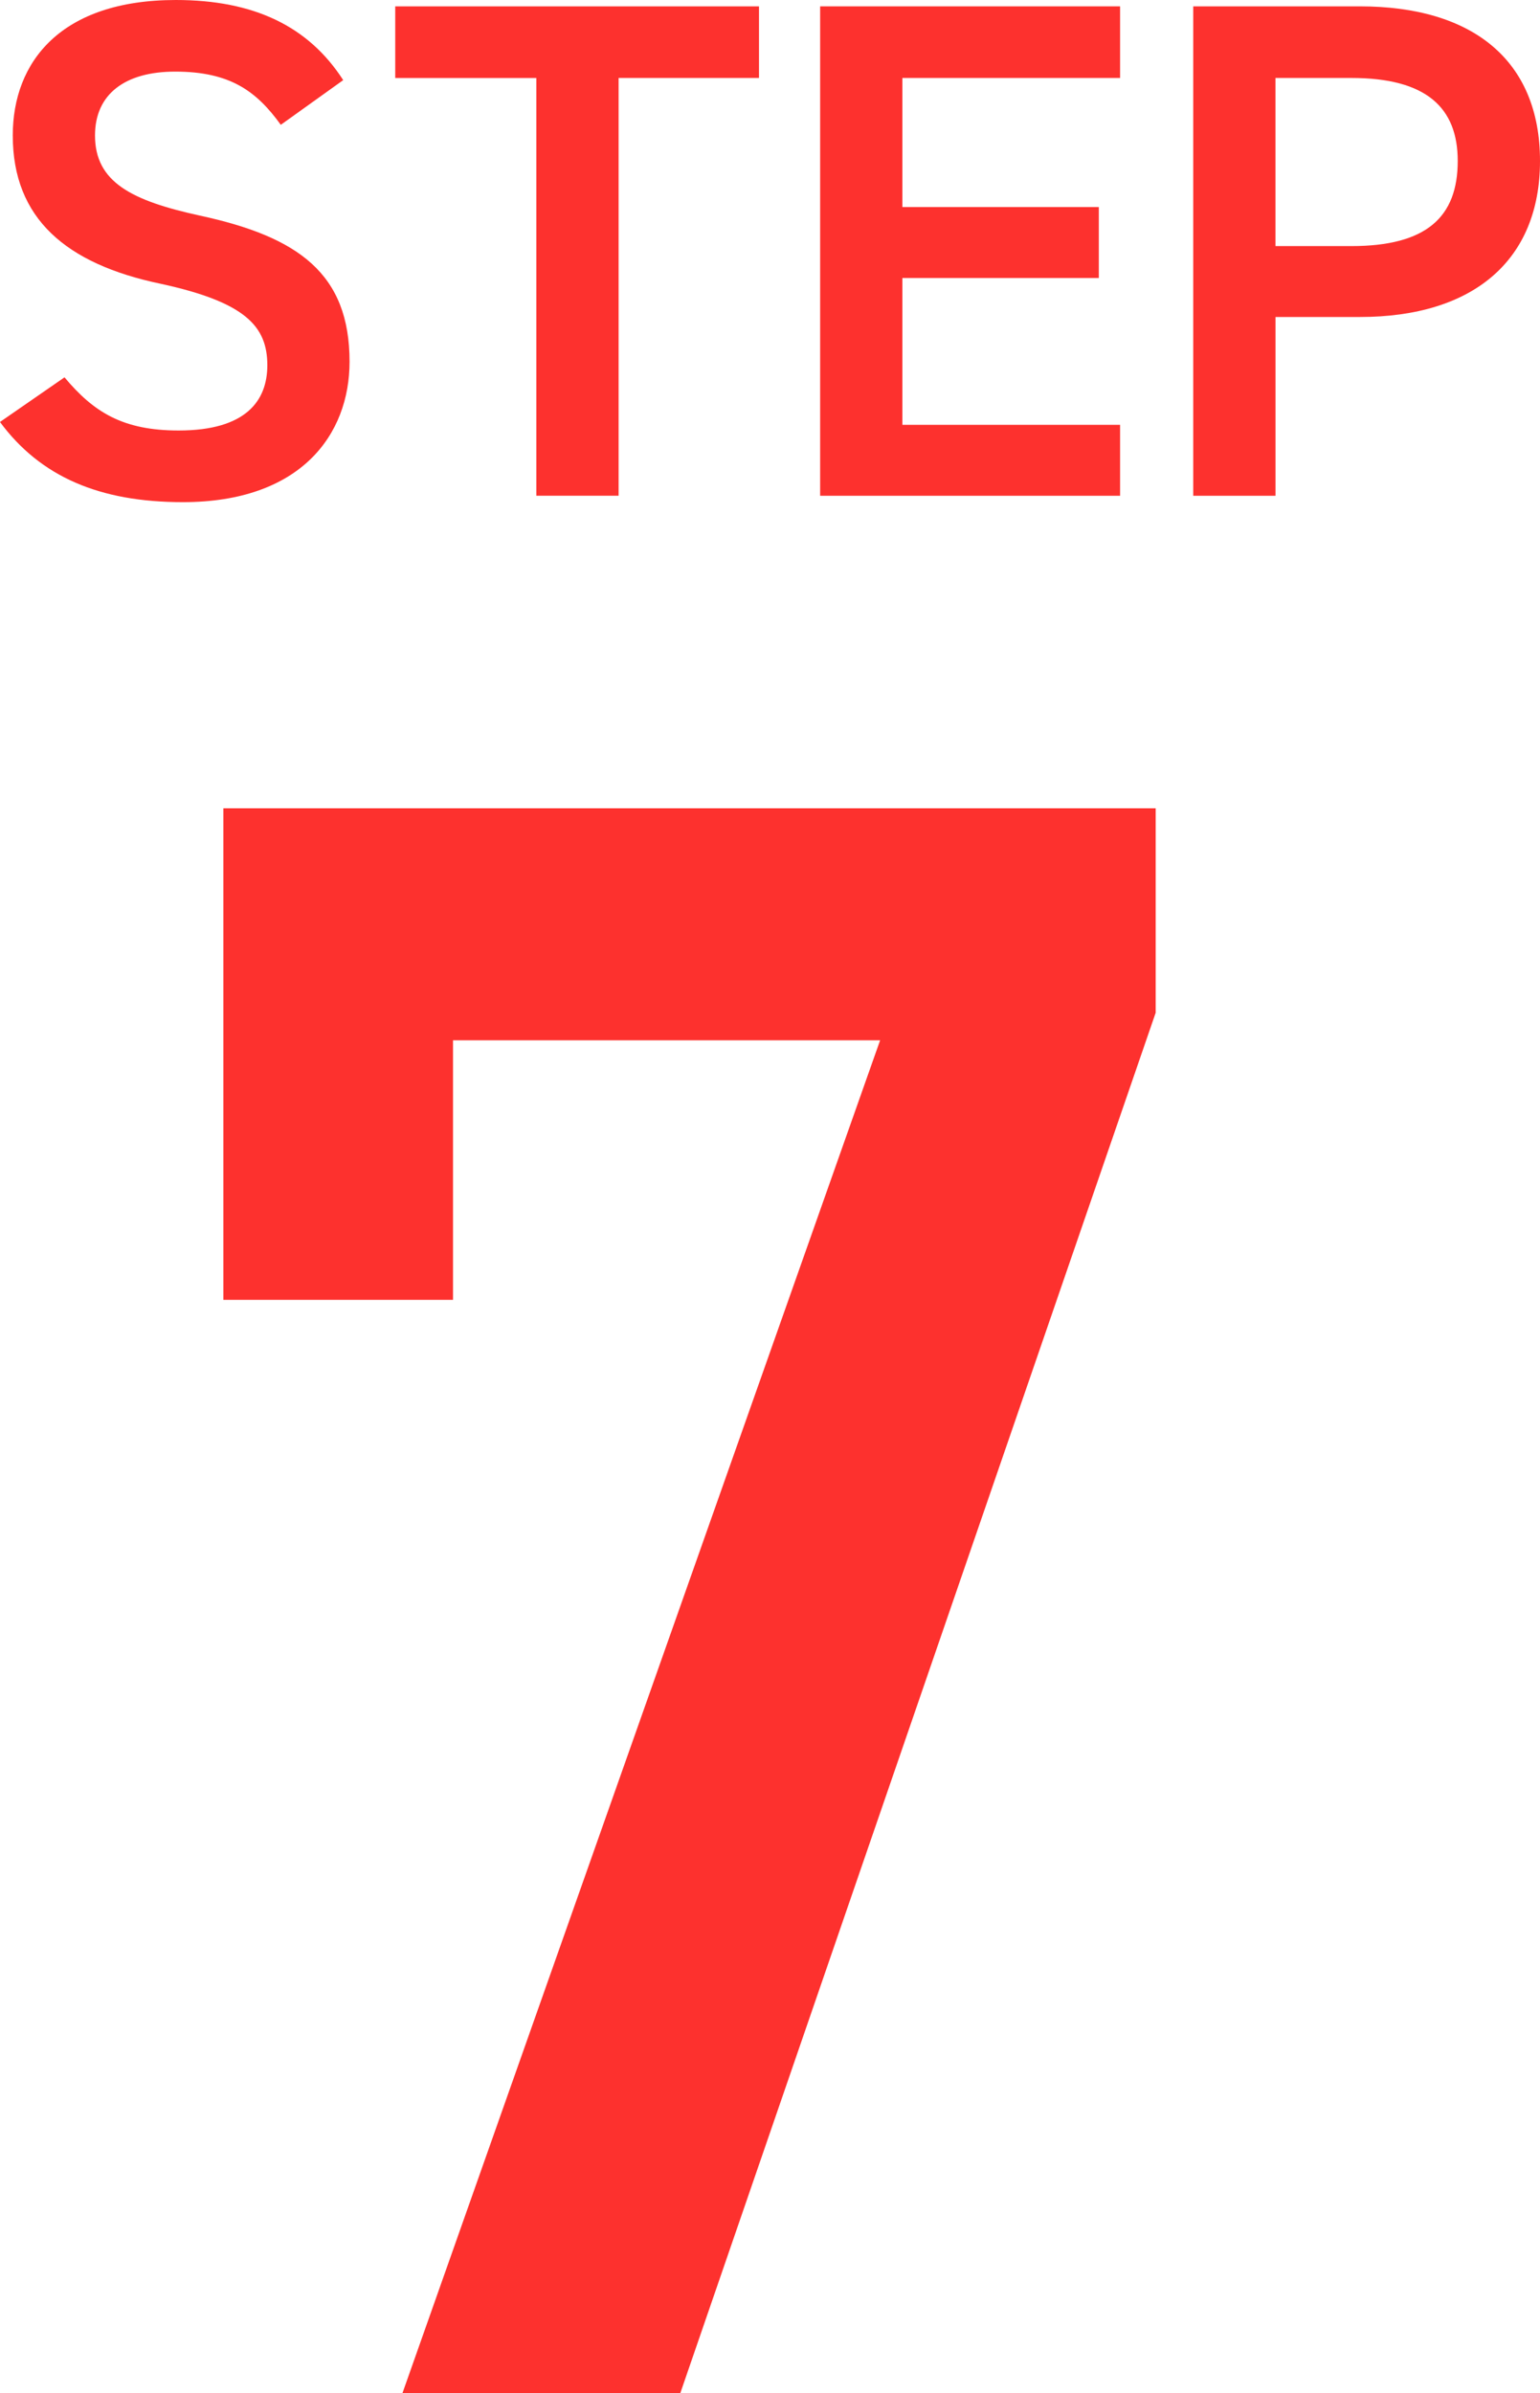
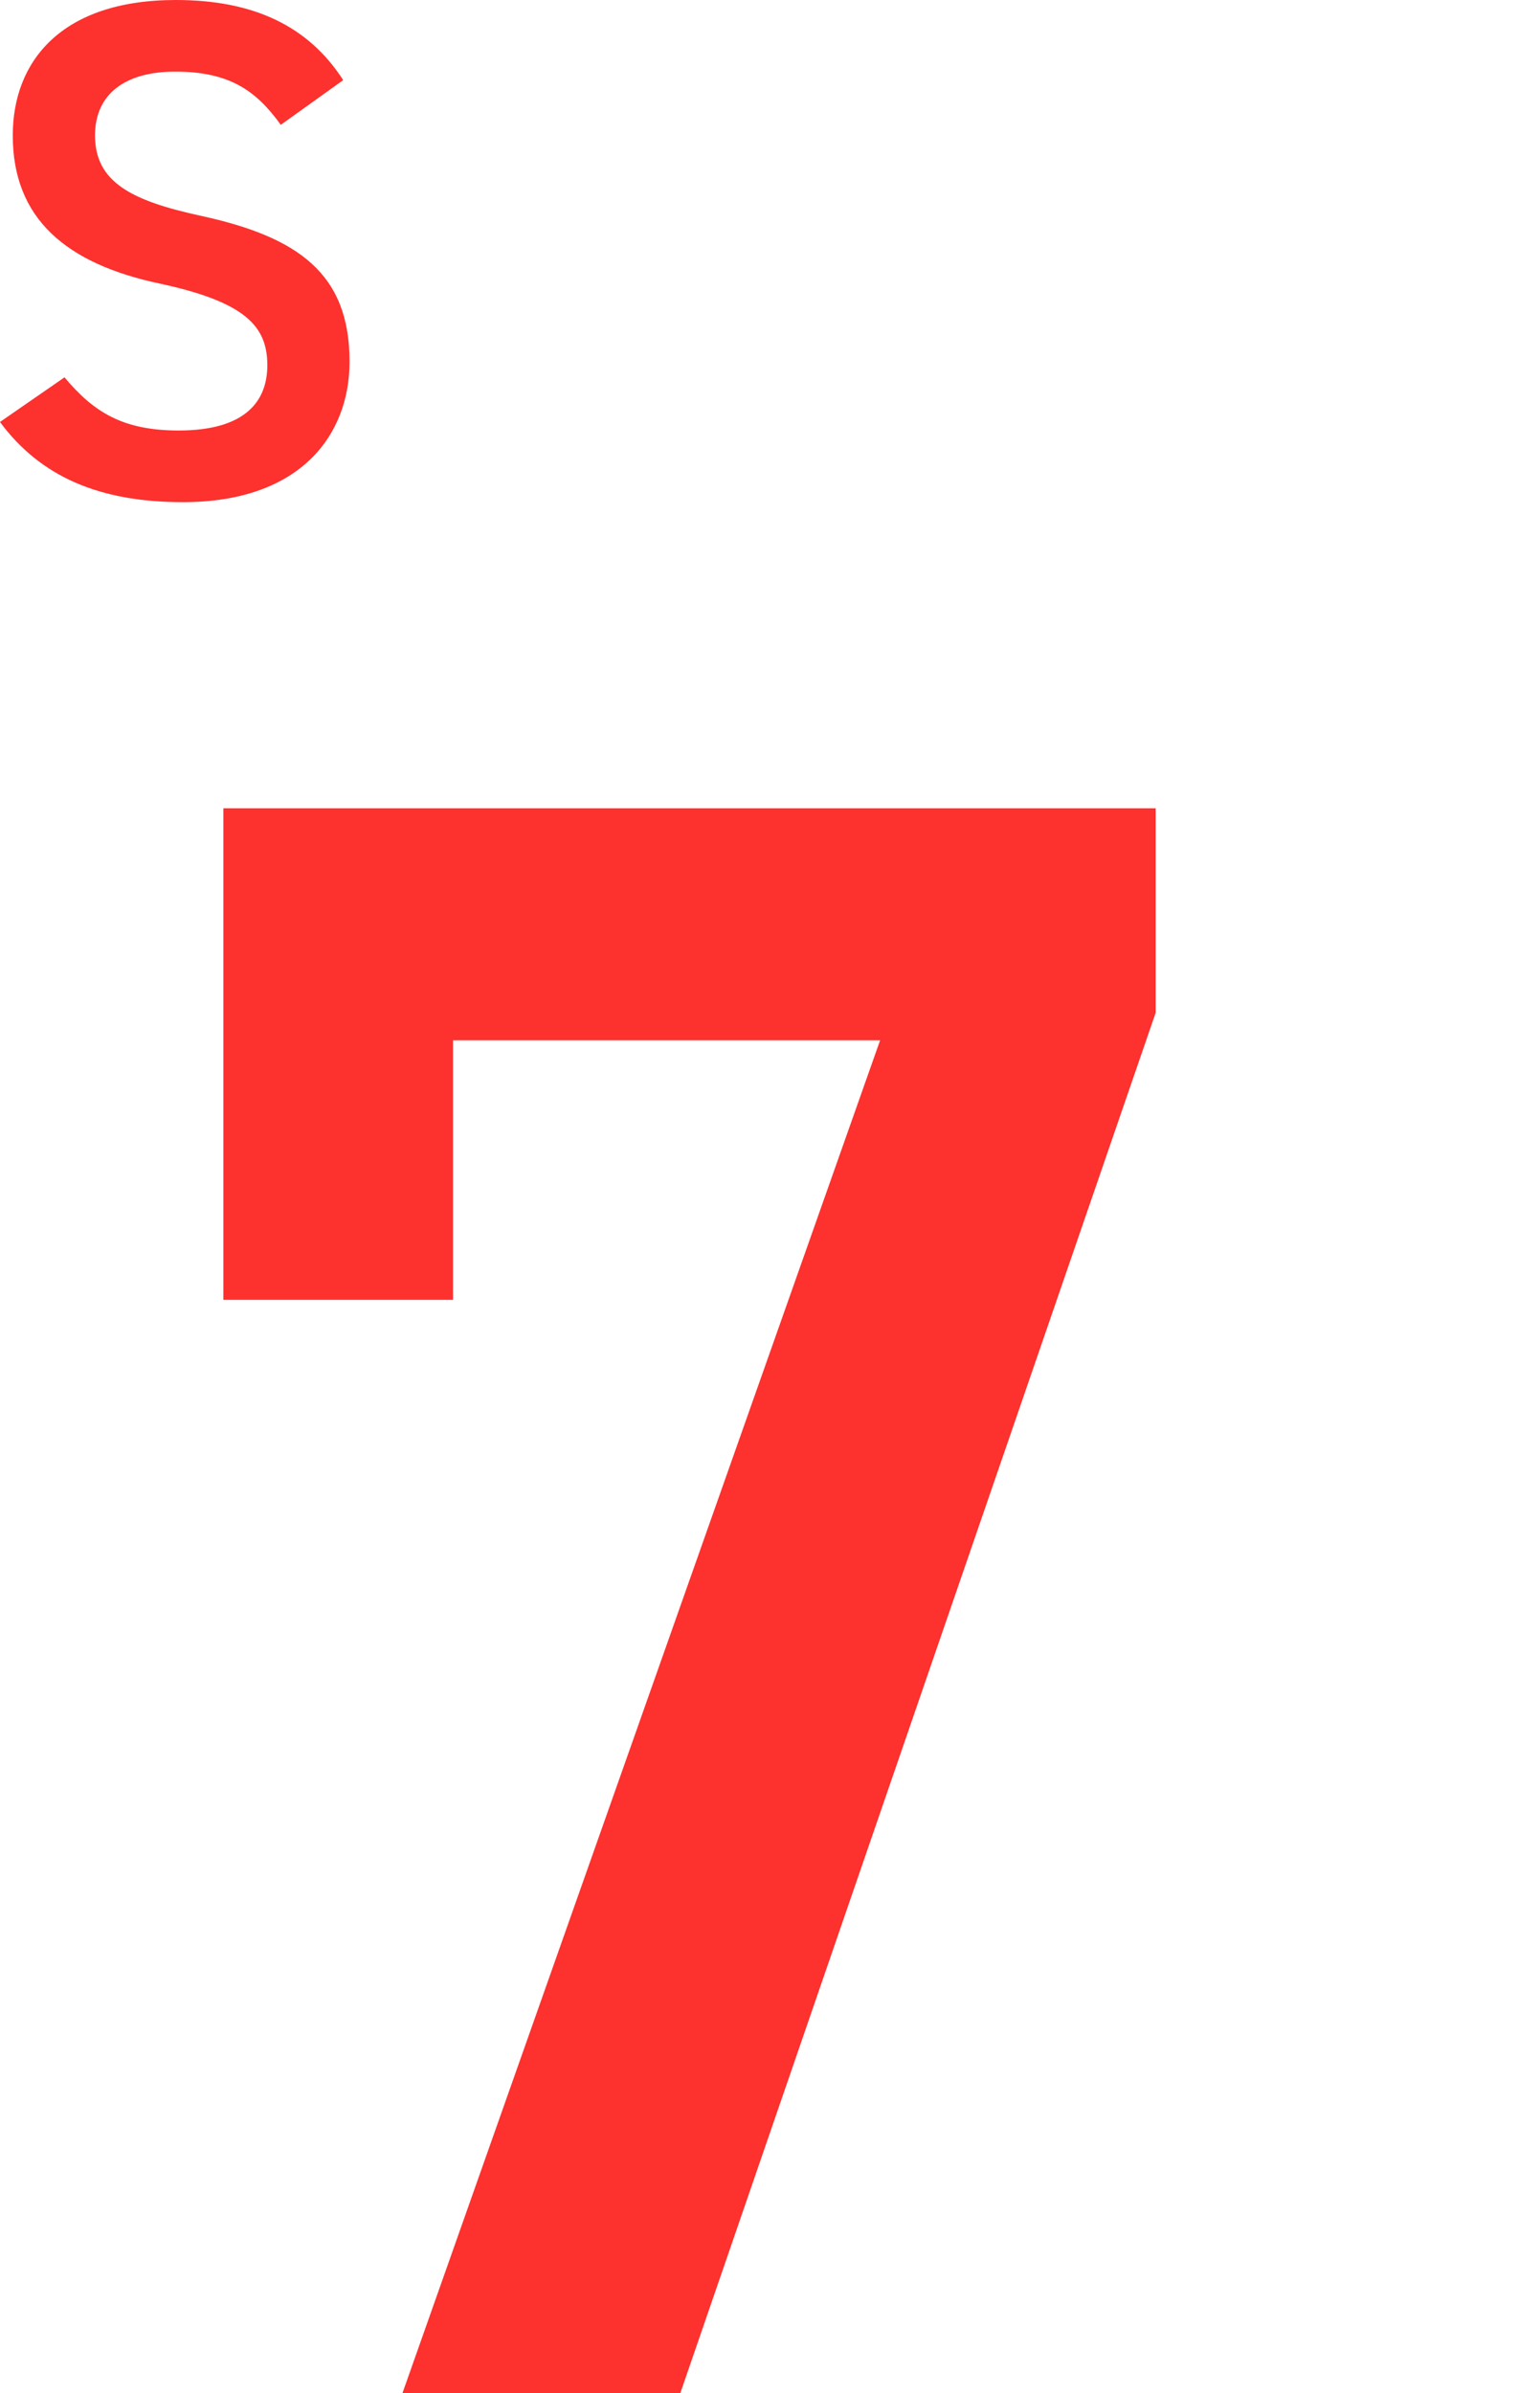
<svg xmlns="http://www.w3.org/2000/svg" id="_レイヤー_1" data-name="レイヤー_1" version="1.1" viewBox="0 0 45.597 70.844">
  <defs>
    <style>
      .st0 {
        fill: #fd312e;
      }
    </style>
  </defs>
  <path class="st0" d="M6.613,38.479v-14.551h27.605v6.051l-14.075,40.864h-8.227l14.143-40.048h-12.646v7.684h-6.8Z" />
  <g>
    <path class="st0" d="M8.314,3.695c-.714-.987-1.491-1.575-3.128-1.575-1.491,0-2.373.672-2.373,1.89,0,1.386,1.092,1.932,3.107,2.373,2.918.629,4.43,1.721,4.43,4.324,0,2.163-1.449,4.158-4.934,4.158-2.478,0-4.22-.756-5.417-2.373l1.911-1.322c.861,1.028,1.722,1.574,3.38,1.574,1.995,0,2.625-.882,2.625-1.932,0-1.154-.651-1.869-3.17-2.414C1.953,7.811.378,6.467.378,4.01.378,1.826,1.806,0,5.207,0c2.31,0,3.926.776,4.955,2.372l-1.848,1.323Z" />
-     <path class="st0" d="M22.473.188v2.12h-4.157v12.367h-2.436V2.309h-4.178V.188h10.771Z" />
-     <path class="st0" d="M33.164.188v2.12h-6.446v3.822h5.816v2.1h-5.816v4.346h6.446v2.1h-8.881V.188h8.881Z" />
-     <path class="st0" d="M37.766,9.385v5.291h-2.436V.188h4.934c3.338,0,5.333,1.596,5.333,4.577,0,2.939-1.974,4.619-5.333,4.619h-2.499ZM40.012,7.285c2.226,0,3.149-.861,3.149-2.52,0-1.574-.924-2.457-3.149-2.457h-2.247v4.977h2.247Z" />
  </g>
</svg>